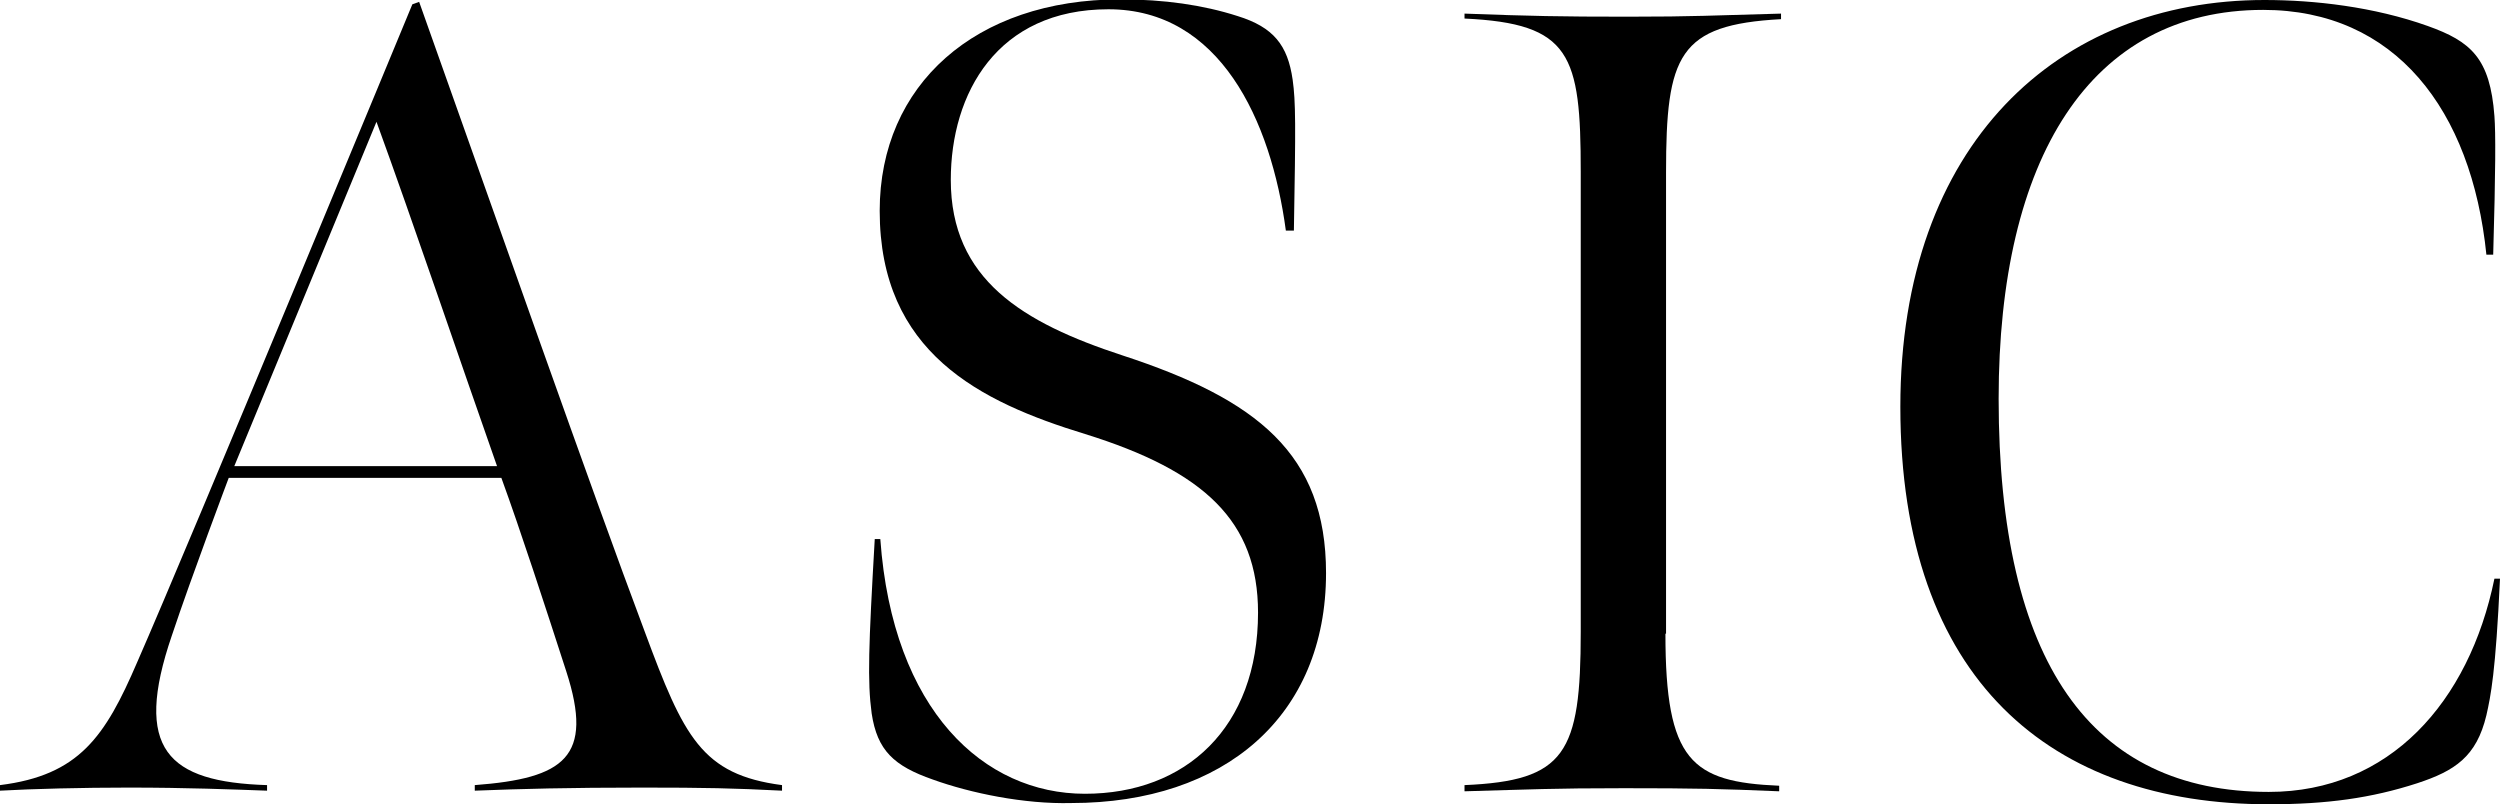
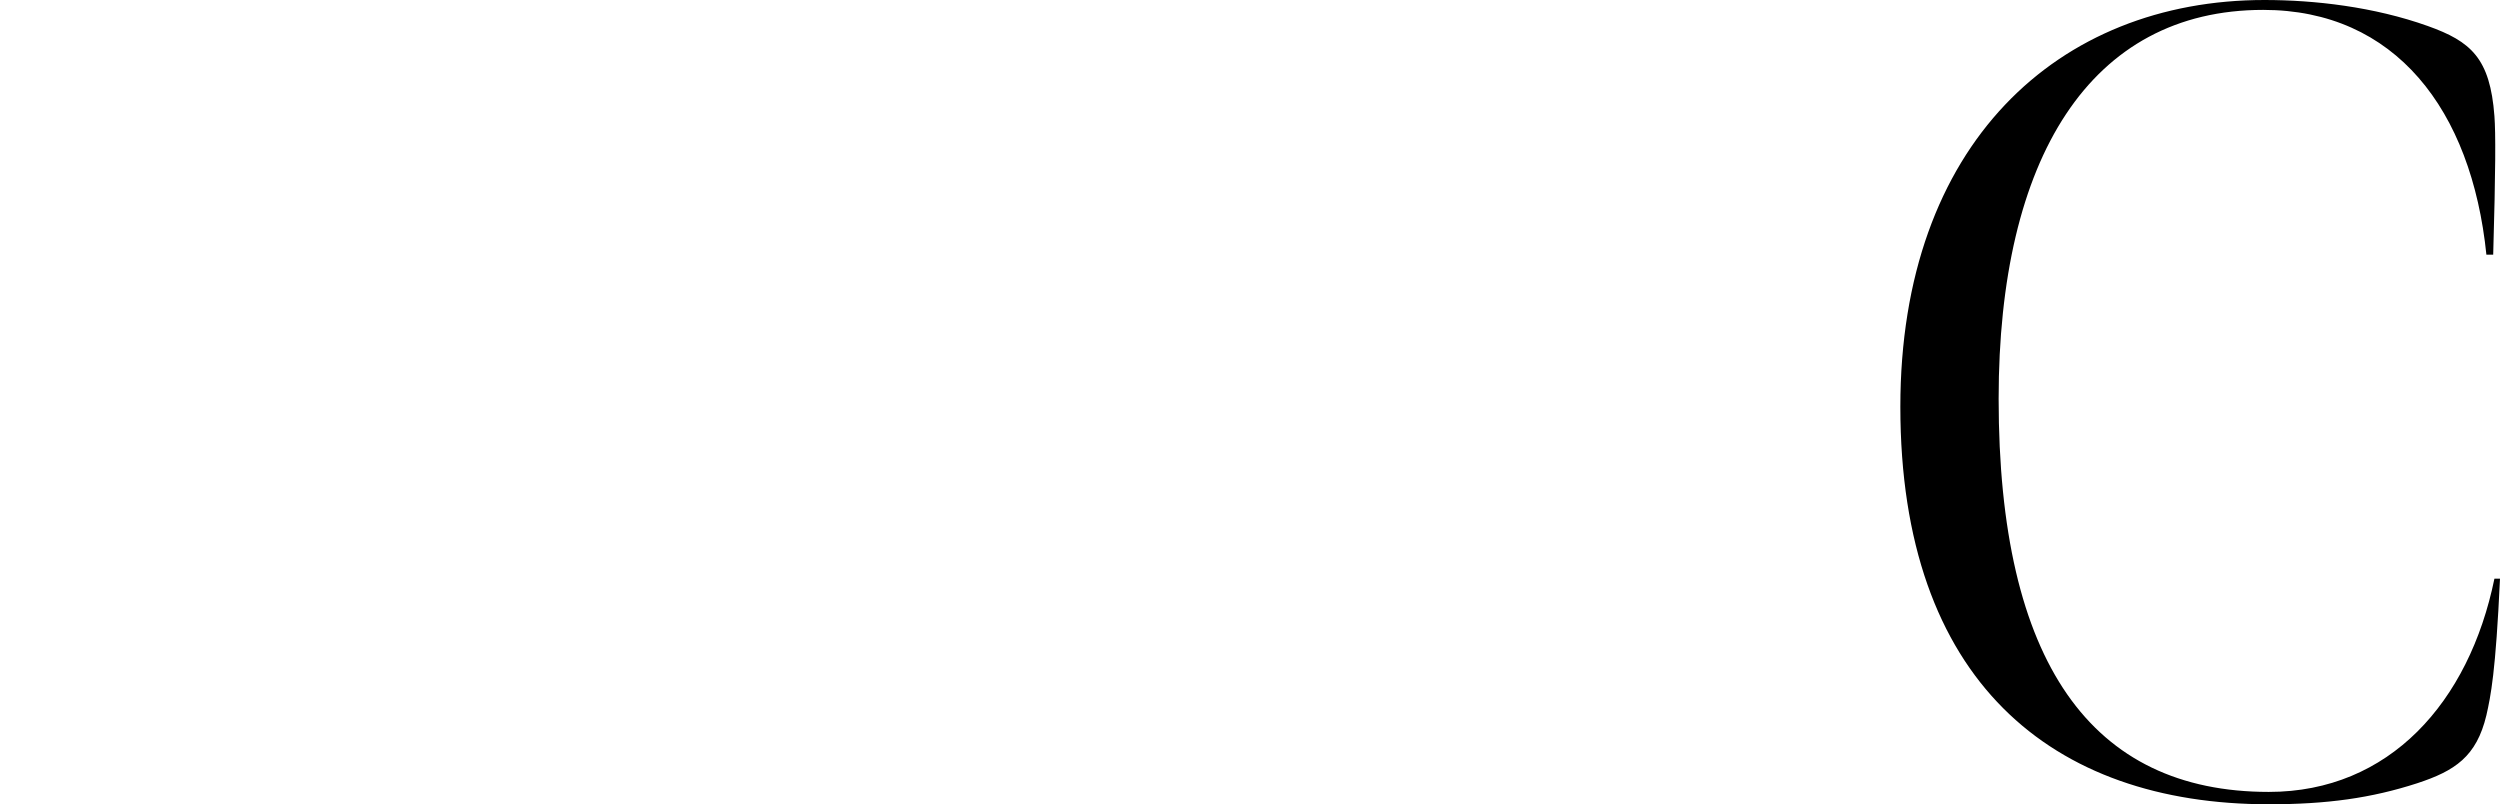
<svg xmlns="http://www.w3.org/2000/svg" version="1.1" id="_レイヤー_2" x="0px" y="0px" viewBox="0 0 404.4 130.1" style="enable-background:new 0 0 404.4 130.1;" xml:space="preserve">
  <g id="design">
-     <path d="M0,127c12.8-1.6,17-7.8,22.2-19.9C30.5,88.2,66.7,0.7,66.7,0.7l1.1-0.4c12.1,34,28,79.3,36.5,101.9   c6.3,17,9.2,23.1,22.2,24.8v0.9c-7.8-0.4-12.5-0.5-22.6-0.5c-11.9,0-19.5,0.2-27.1,0.5V127c14.5-1.1,19.3-4.5,14.8-18.4   c-3.4-10.5-7.4-22.8-10.5-31.3H37c0,0-6,15.9-9.2,25.5c-6.3,18.4-0.7,23.7,15.4,24.2v0.9c-5.6-0.2-13-0.5-22.4-0.5   c-7.4,0-15.5,0.2-20.8,0.5L0,127L0,127z M80.4,75.4c-5.6-15.9-13.7-39.8-19.5-55.7l-23,55.7H80.4z" />
-     <path d="M150.9,126.1c-6.3-2.2-9-4.7-9.9-10.7c-0.7-5.2-0.5-10.8,0.5-28.2h0.9c2,27.8,16.8,41.2,33.1,41.2s28-10.7,28-29.3   c0-14.8-8.7-22.9-28-28.9c-17-5.2-33.2-13.2-33.2-36.1c0-20.4,15.5-34.2,38.9-34.2c7.1,0,13.4,0.9,19,2.7c5.8,1.8,8.1,4.7,8.9,10.3   c0.5,3.6,0.5,7.2,0.2,24.4H208c-2.4-17.9-10.7-35.8-28.7-35.8s-25.5,13.6-25.5,27.6c0,16.1,11.6,23.1,27.8,28.4   c21.7,7.1,32.9,15.9,32.9,35.2c0,23.1-16.4,37.2-41.2,37.2C165.7,130.1,157,128.3,150.9,126.1L150.9,126.1z" />
-     <path d="M269.4,102.5c0,20.6,4.2,24,18.4,24.6v0.9c-9.6-0.4-13.5-0.5-25.1-0.5s-15,0.2-25.8,0.5V127c16.3-0.7,18.8-5.1,18.8-24.8   V27.8c0-19-1.6-24-18.8-24.8V2.2c10.8,0.4,15.4,0.5,26.4,0.5c11,0,13.4-0.2,24.8-0.5v0.9c-16.6,0.9-18.6,5.8-18.6,24.8V102.5z" />
    <path d="M307.4,65.8c0-42.5,25.5-65.8,58.9-65.8c8.1,0,17.7,1.1,26.4,4.2c7,2.5,10.1,5.2,10.8,14.6c0.2,2.7,0.2,8.5-0.2,22.4h-1.1   c-2.4-23.5-14.8-39.6-36.1-39.6c-28,0-42.8,24-42.8,62.9c0,42.7,15,63.6,43.7,63.6c19.5,0,32.4-14.5,36.5-34.5h0.9   c-0.7,15.2-1.5,19-2.2,22.1c-1.6,6.7-5.1,9-11.2,11c-7.4,2.4-14.6,3.4-24,3.4C331.9,130.1,307.4,110.1,307.4,65.8L307.4,65.8z" />
  </g>
</svg>